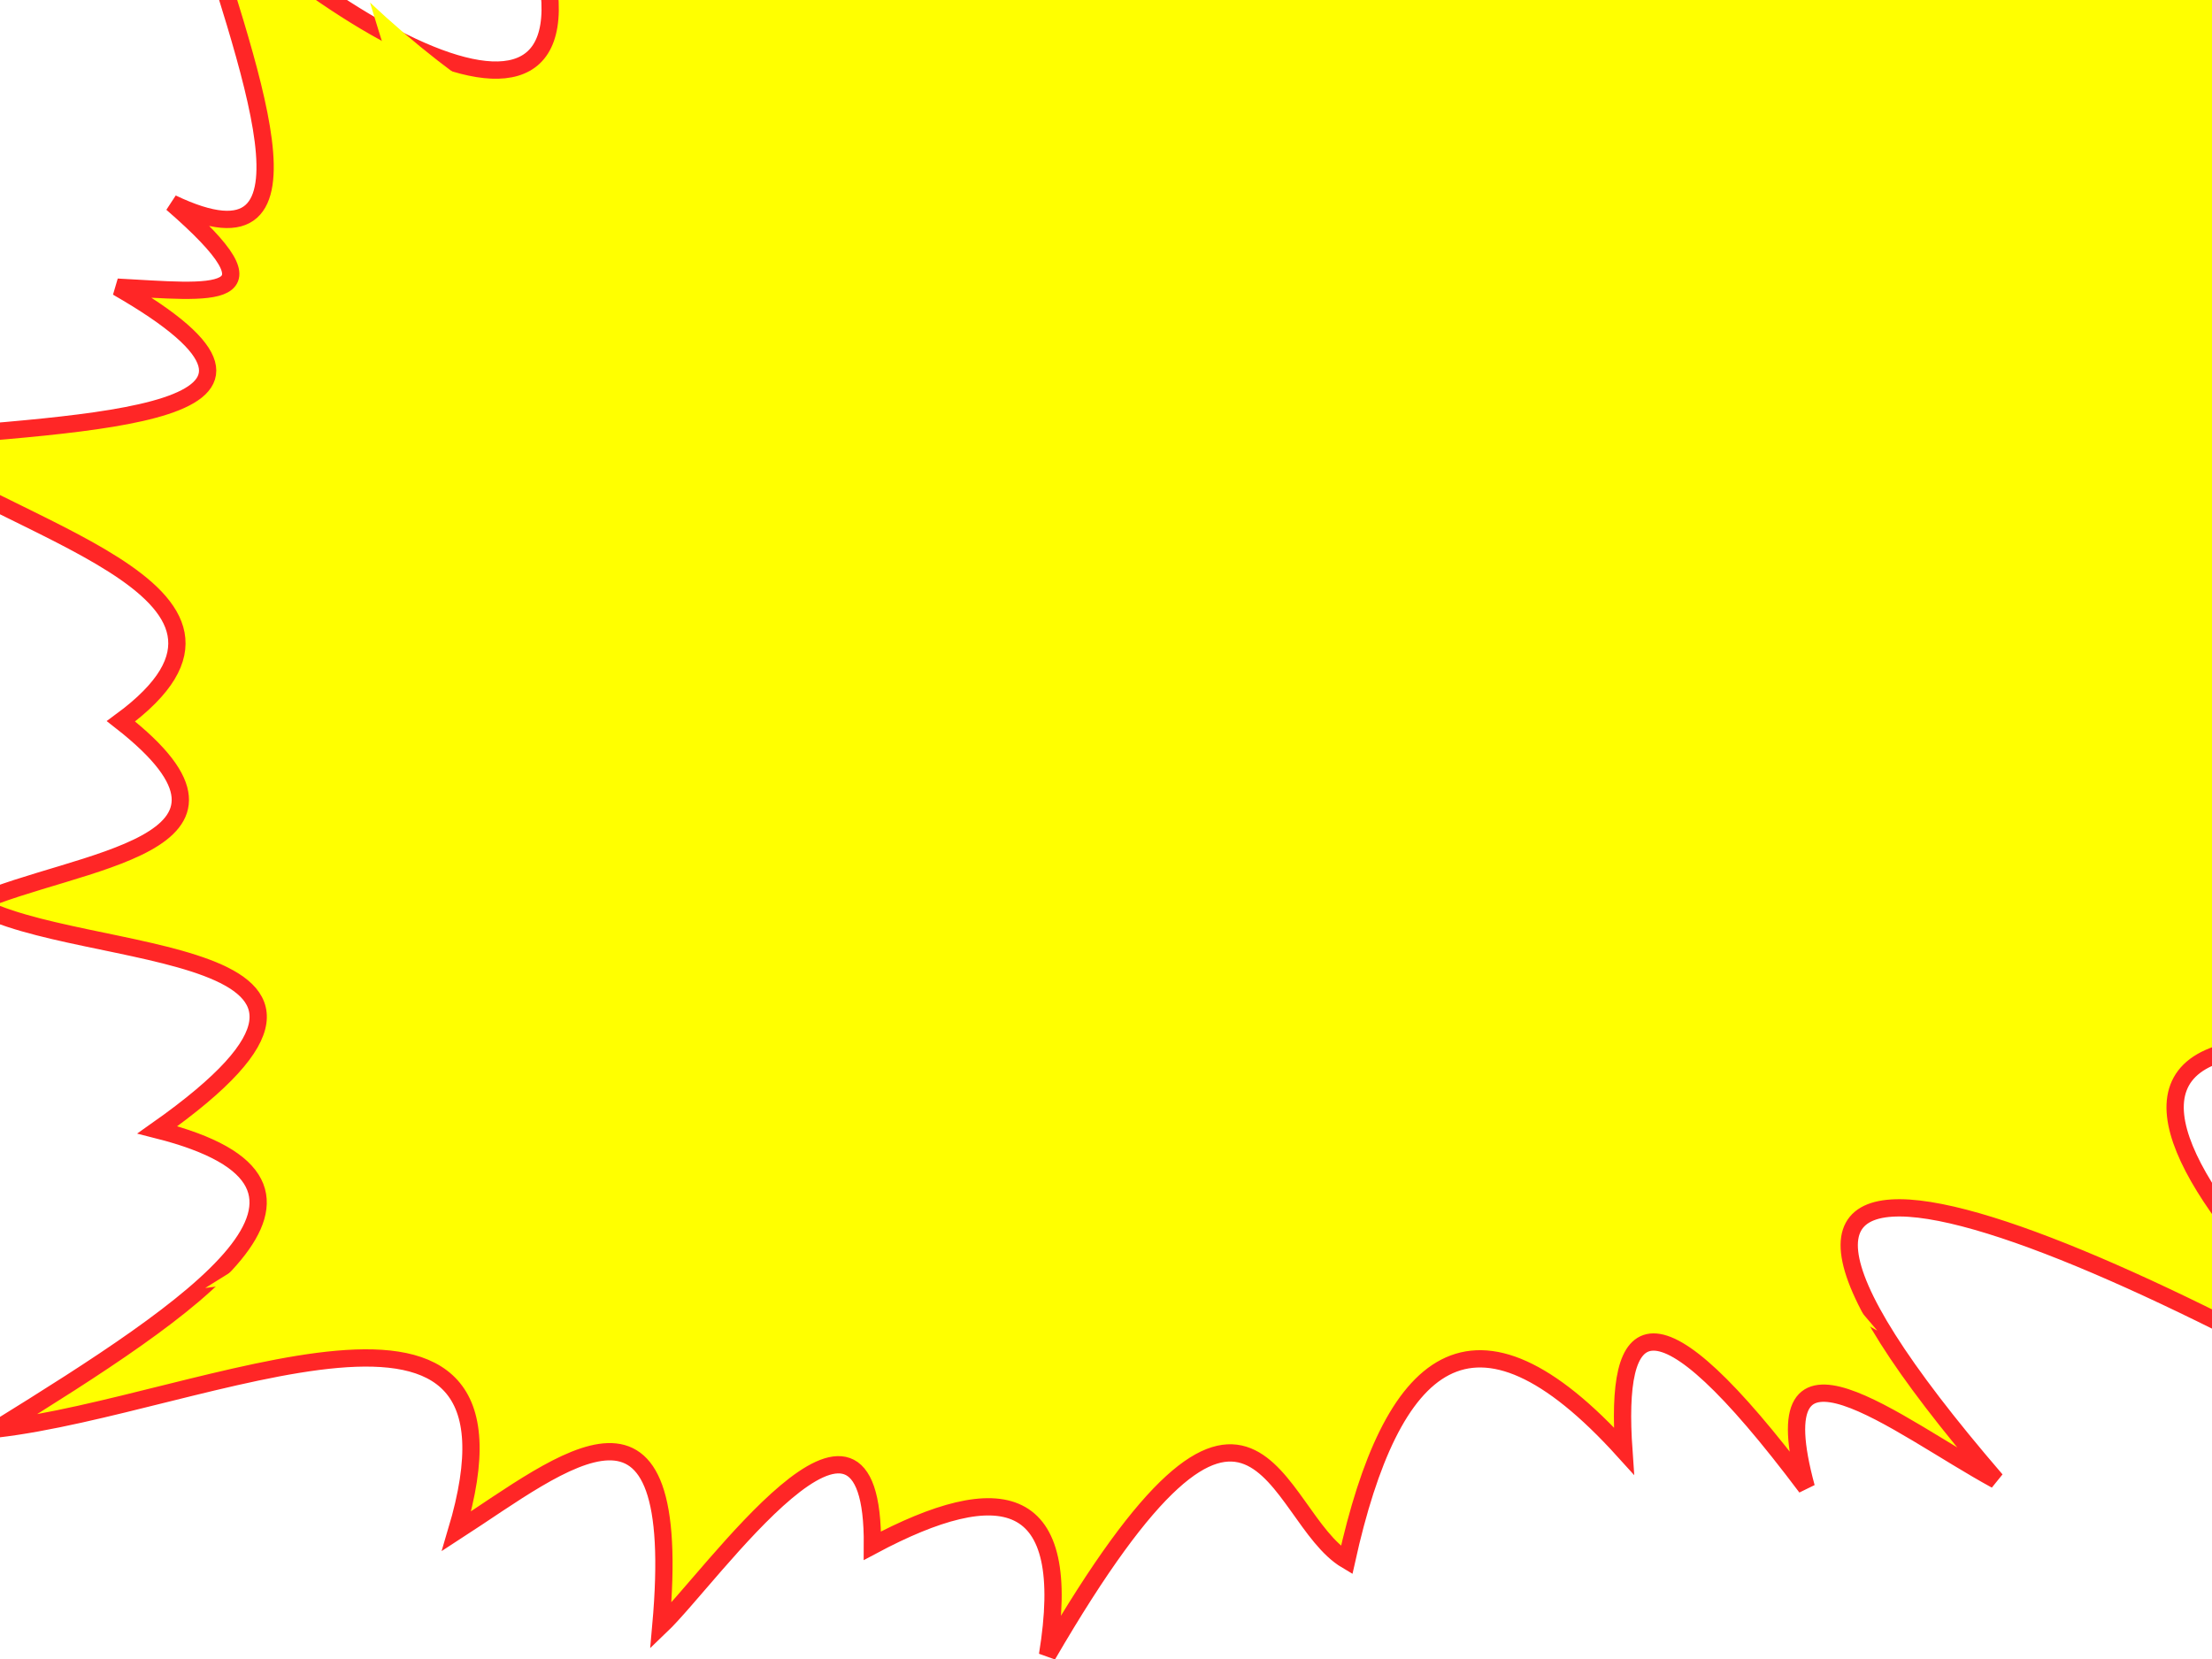
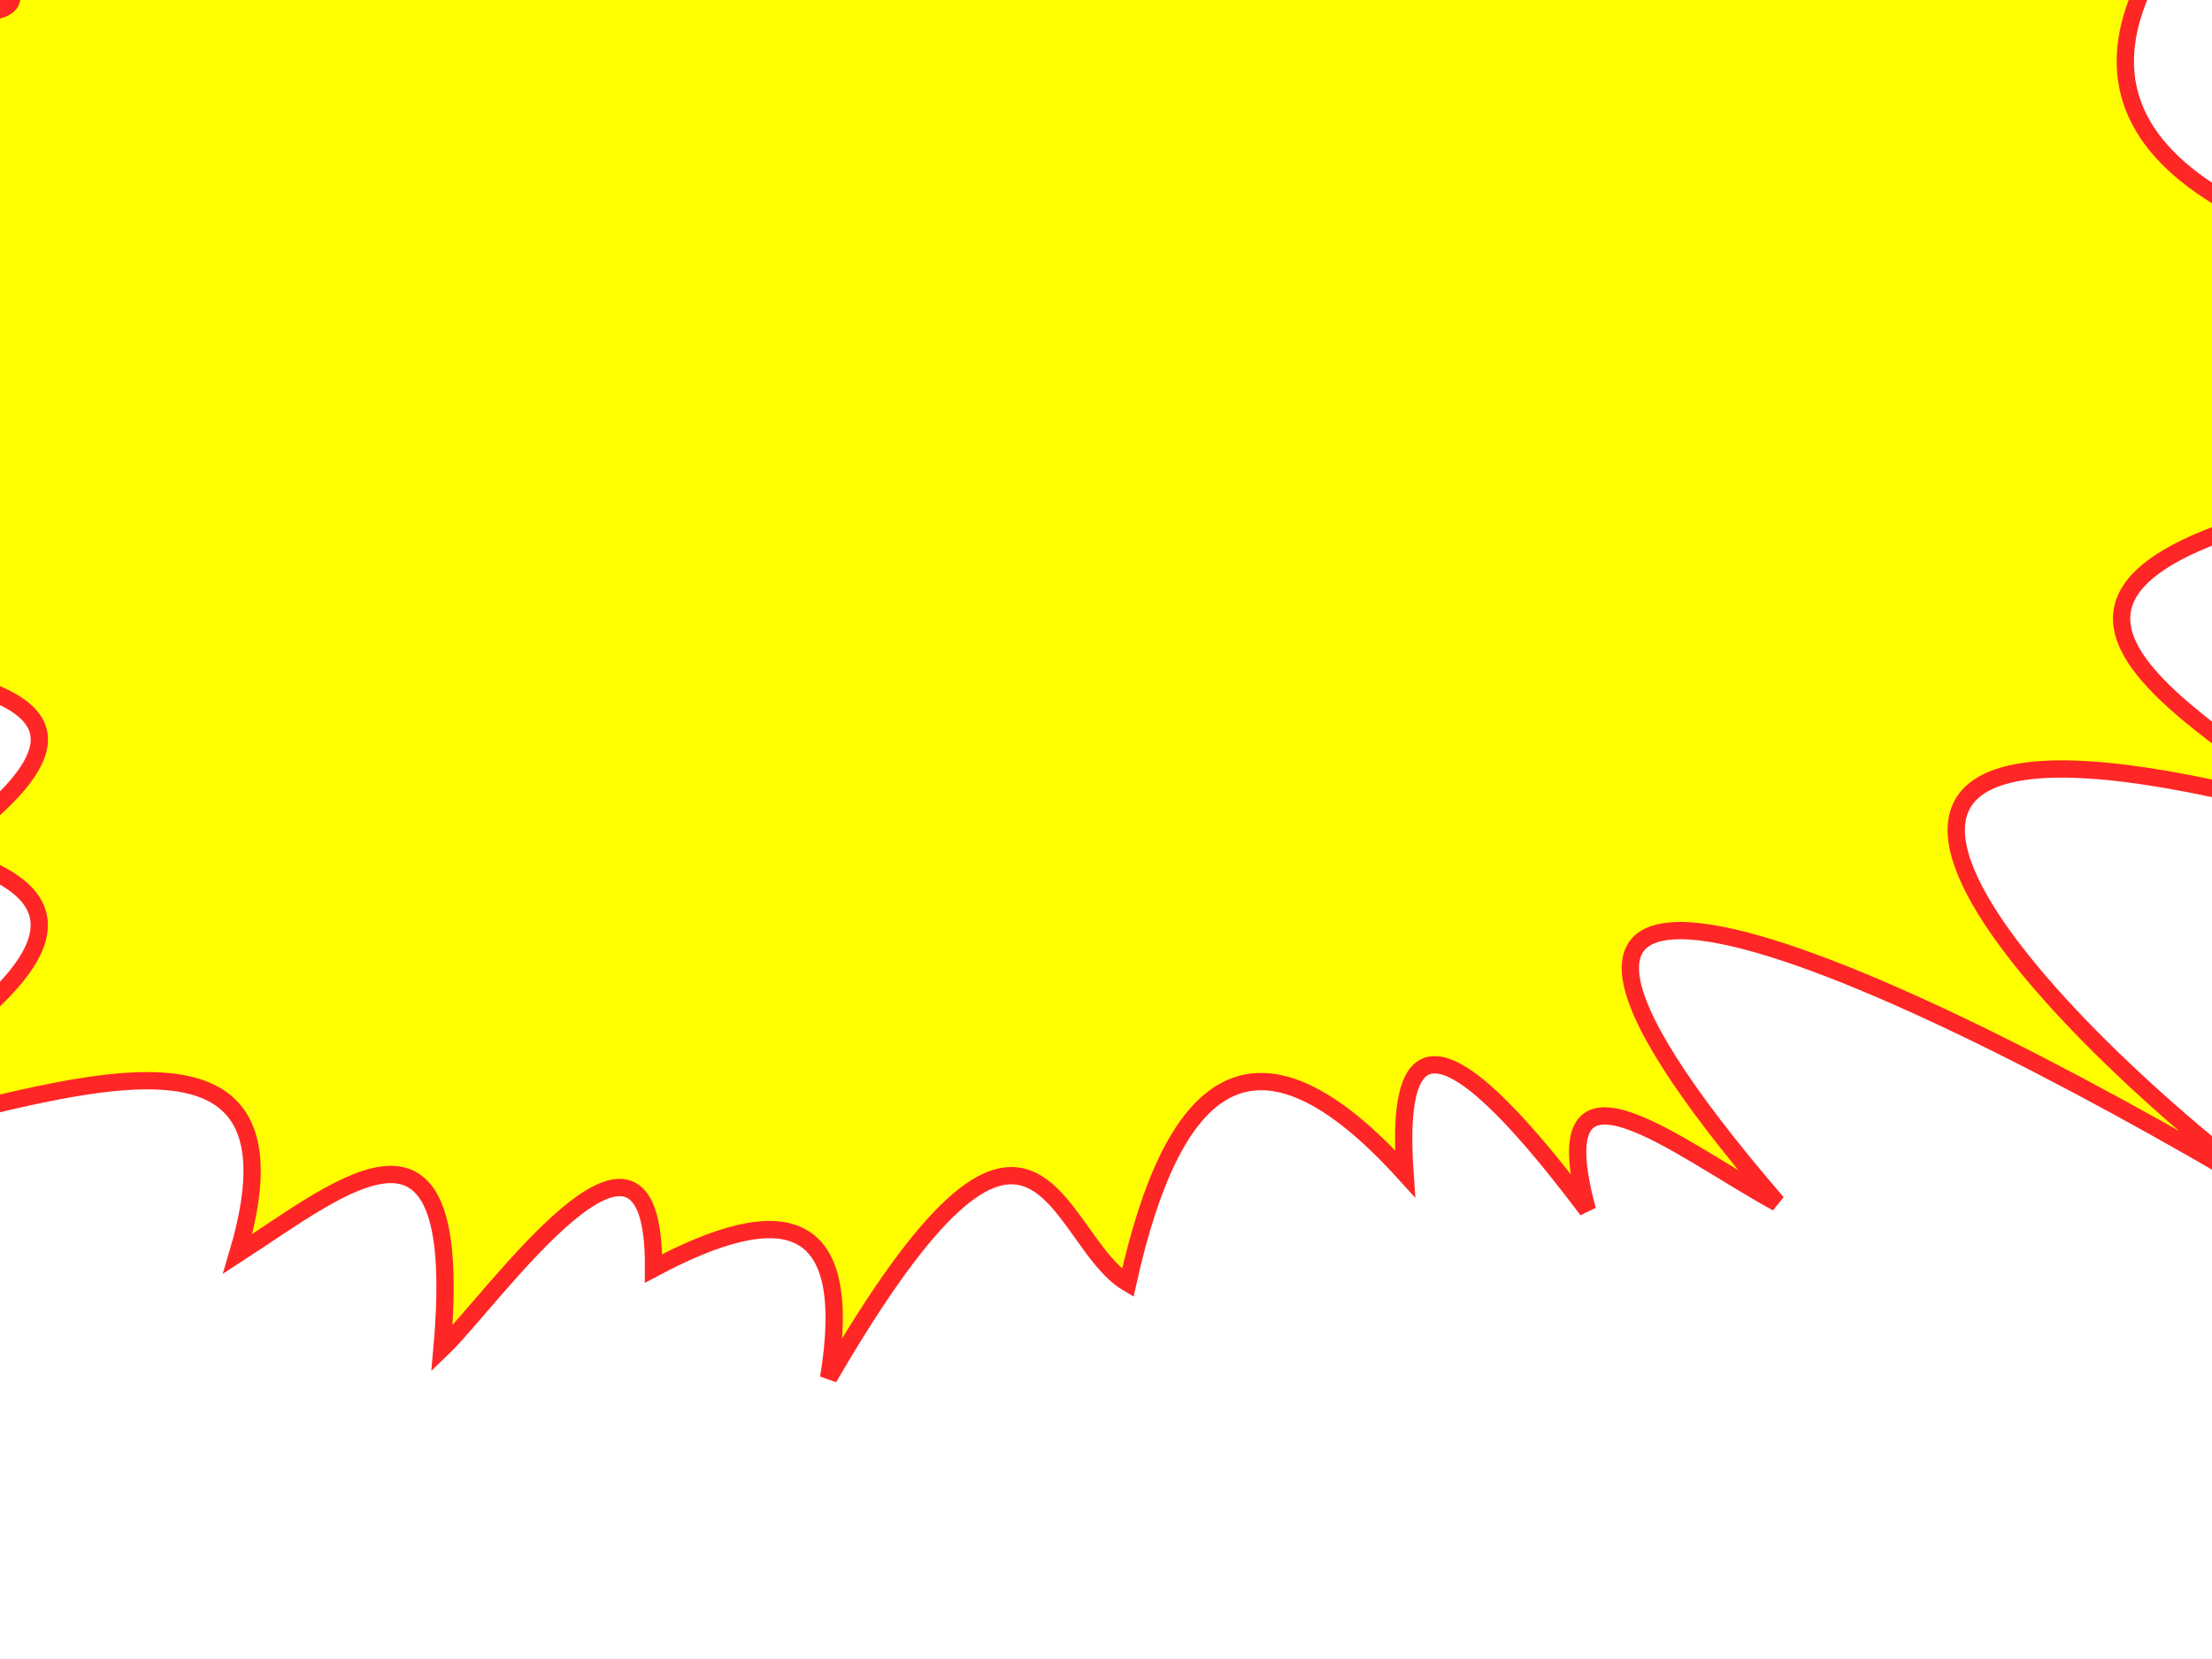
<svg xmlns="http://www.w3.org/2000/svg" width="640" height="480">
  <title>simple burst</title>
  <defs>
    <filter color-interpolation-filters="sRGB" height="1" width="1" y="0" x="0" id="filter3690">
      <feGaussianBlur stdDeviation="8" id="feGaussianBlur3694" />
    </filter>
  </defs>
  <g>
    <title>Layer 1</title>
    <g id="layer4">
-       <path fill="#ffff00" stroke="#ff2626" stroke-width="5" stroke-miterlimit="4" id="path2891" d="m138.428,-59.397c46.3,31.624 106.736,88.193 61.216,-42.218c54.037,92.848 83.809,109.59 75.993,8.444c26.055,72.316 50.641,55.035 73.882,-44.329c13.578,194.295 38.841,128.61 63.327,80.214c3.86,14.044 -5.299,62.14 14.776,33.774c61.877,45.502 115.832,-30.18 156.207,-75.993c-63.211,112.867 34.494,74.57 103.962,62.799c-91.412,71.71 25.486,34.85 48.023,23.748c-29.055,25.115 -65.927,53.807 -14.776,42.218c-57.105,53.476 -64.299,97.745 23.22,124.543c-30.868,15.066 -40.952,46.286 4.222,46.44c-28.394,2.297 -38.043,17.274 0,23.22c-129.632,24.689 -50.171,62.472 -12.665,92.88c-188.379,-52.17 -83.211,58.621 -14.776,109.767c-121.176,-72.162 -256.691,-129.329 -143.542,2.111c-28.809,-15.725 -68.69,-48.751 -54.884,2.111c-44.946,-59.837 -55.449,-48.763 -52.773,-10.554c-43.802,-48.395 -67.3,-26.647 -80.214,31.664c-21.551,-12.746 -26.051,-76.647 -86.547,27.442c7.813,-47.605 -13.536,-51.467 -50.662,-31.664c0.455,-58.504 -46.697,9.332 -61.216,23.22c6.953,-77.689 -28.015,-47.58 -59.105,-27.442c25.699,-86.245 -73.282,-36.475 -132.987,-29.553c57.339,-35.508 110.379,-70.333 46.44,-86.547c78.371,-55.288 -22.759,-47.959 -52.773,-65.438c29.086,-12.932 88.792,-16.36 42.218,-52.773c52.197,-38.357 -35.826,-55.468 -66.494,-81.27c58.542,-5.378 131.451,-6.458 65.438,-44.329c27.5,1.436 49.35,4.797 15.832,-24.275c46.994,22.432 21.306,-40.457 6.333,-90.769c60.403,56.911 141.869,91.475 82.325,-27.442z" />
-       <path fill="#ffff00" filter="url(#filter3690)" d="m175.918,-22.181c38.727,26.407 89.276,73.642 51.202,-35.253c45.198,77.529 70.099,91.509 63.562,7.051c21.793,60.385 42.357,45.955 61.796,-37.015c11.357,162.239 32.488,107.391 52.968,66.98c3.229,11.727 -4.432,51.887 12.359,28.202c51.755,37.995 96.884,-25.201 130.655,-63.455c-52.871,94.245 28.852,62.267 86.956,52.438c-76.459,59.879 21.317,29.101 40.167,19.83c-24.302,20.971 -55.143,44.93 -12.359,35.253c-47.763,44.653 -53.781,81.619 19.422,103.995c-25.818,12.58 -34.253,38.649 3.531,38.778c-23.749,1.918 -31.82,14.424 0,19.389c-108.427,20.616 -41.964,52.165 -10.594,77.556c-157.564,-43.563 -69.599,48.949 -12.359,91.657c-101.354,-60.256 -214.701,-107.991 -120.061,1.763c-24.096,-13.131 -57.454,-40.708 -45.906,1.763c-37.593,-49.964 -46.379,-40.718 -44.14,-8.813c-36.637,-40.41 -56.291,-22.25 -67.093,26.44c-18.026,-10.643 -21.789,-64.001 -72.39,22.914c6.535,-39.751 -11.321,-42.976 -42.374,-26.44c0.381,-48.852 -39.058,7.792 -51.202,19.389c5.816,-64.872 -23.432,-39.73 -49.437,-22.914c21.495,-72.015 -61.295,-30.457 -111.233,-24.677c47.96,-29.65 92.323,-58.729 38.843,-72.268c65.551,-46.166 -19.036,-40.046 -44.14,-54.642c24.328,-10.798 74.268,-13.661 35.312,-44.066c43.659,-32.029 -29.966,-46.317 -55.616,-67.861c48.966,-4.491 109.948,-5.393 54.734,-37.015c23.001,1.199 41.277,4.006 13.242,-20.27c39.306,18.731 17.821,-33.782 5.297,-75.793c50.522,47.521 118.662,76.383 68.858,-22.914l0,0z" id="path2916" />
+       <path fill="#ffff00" stroke="#ff2626" stroke-width="5" stroke-miterlimit="4" id="path2891" d="m138.428,-59.397c46.3,31.624 106.736,88.193 61.216,-42.218c54.037,92.848 83.809,109.59 75.993,8.444c26.055,72.316 50.641,55.035 73.882,-44.329c3.86,14.044 -5.299,62.14 14.776,33.774c61.877,45.502 115.832,-30.18 156.207,-75.993c-63.211,112.867 34.494,74.57 103.962,62.799c-91.412,71.71 25.486,34.85 48.023,23.748c-29.055,25.115 -65.927,53.807 -14.776,42.218c-57.105,53.476 -64.299,97.745 23.22,124.543c-30.868,15.066 -40.952,46.286 4.222,46.44c-28.394,2.297 -38.043,17.274 0,23.22c-129.632,24.689 -50.171,62.472 -12.665,92.88c-188.379,-52.17 -83.211,58.621 -14.776,109.767c-121.176,-72.162 -256.691,-129.329 -143.542,2.111c-28.809,-15.725 -68.69,-48.751 -54.884,2.111c-44.946,-59.837 -55.449,-48.763 -52.773,-10.554c-43.802,-48.395 -67.3,-26.647 -80.214,31.664c-21.551,-12.746 -26.051,-76.647 -86.547,27.442c7.813,-47.605 -13.536,-51.467 -50.662,-31.664c0.455,-58.504 -46.697,9.332 -61.216,23.22c6.953,-77.689 -28.015,-47.58 -59.105,-27.442c25.699,-86.245 -73.282,-36.475 -132.987,-29.553c57.339,-35.508 110.379,-70.333 46.44,-86.547c78.371,-55.288 -22.759,-47.959 -52.773,-65.438c29.086,-12.932 88.792,-16.36 42.218,-52.773c52.197,-38.357 -35.826,-55.468 -66.494,-81.27c58.542,-5.378 131.451,-6.458 65.438,-44.329c27.5,1.436 49.35,4.797 15.832,-24.275c46.994,22.432 21.306,-40.457 6.333,-90.769c60.403,56.911 141.869,91.475 82.325,-27.442z" />
    </g>
  </g>
</svg>